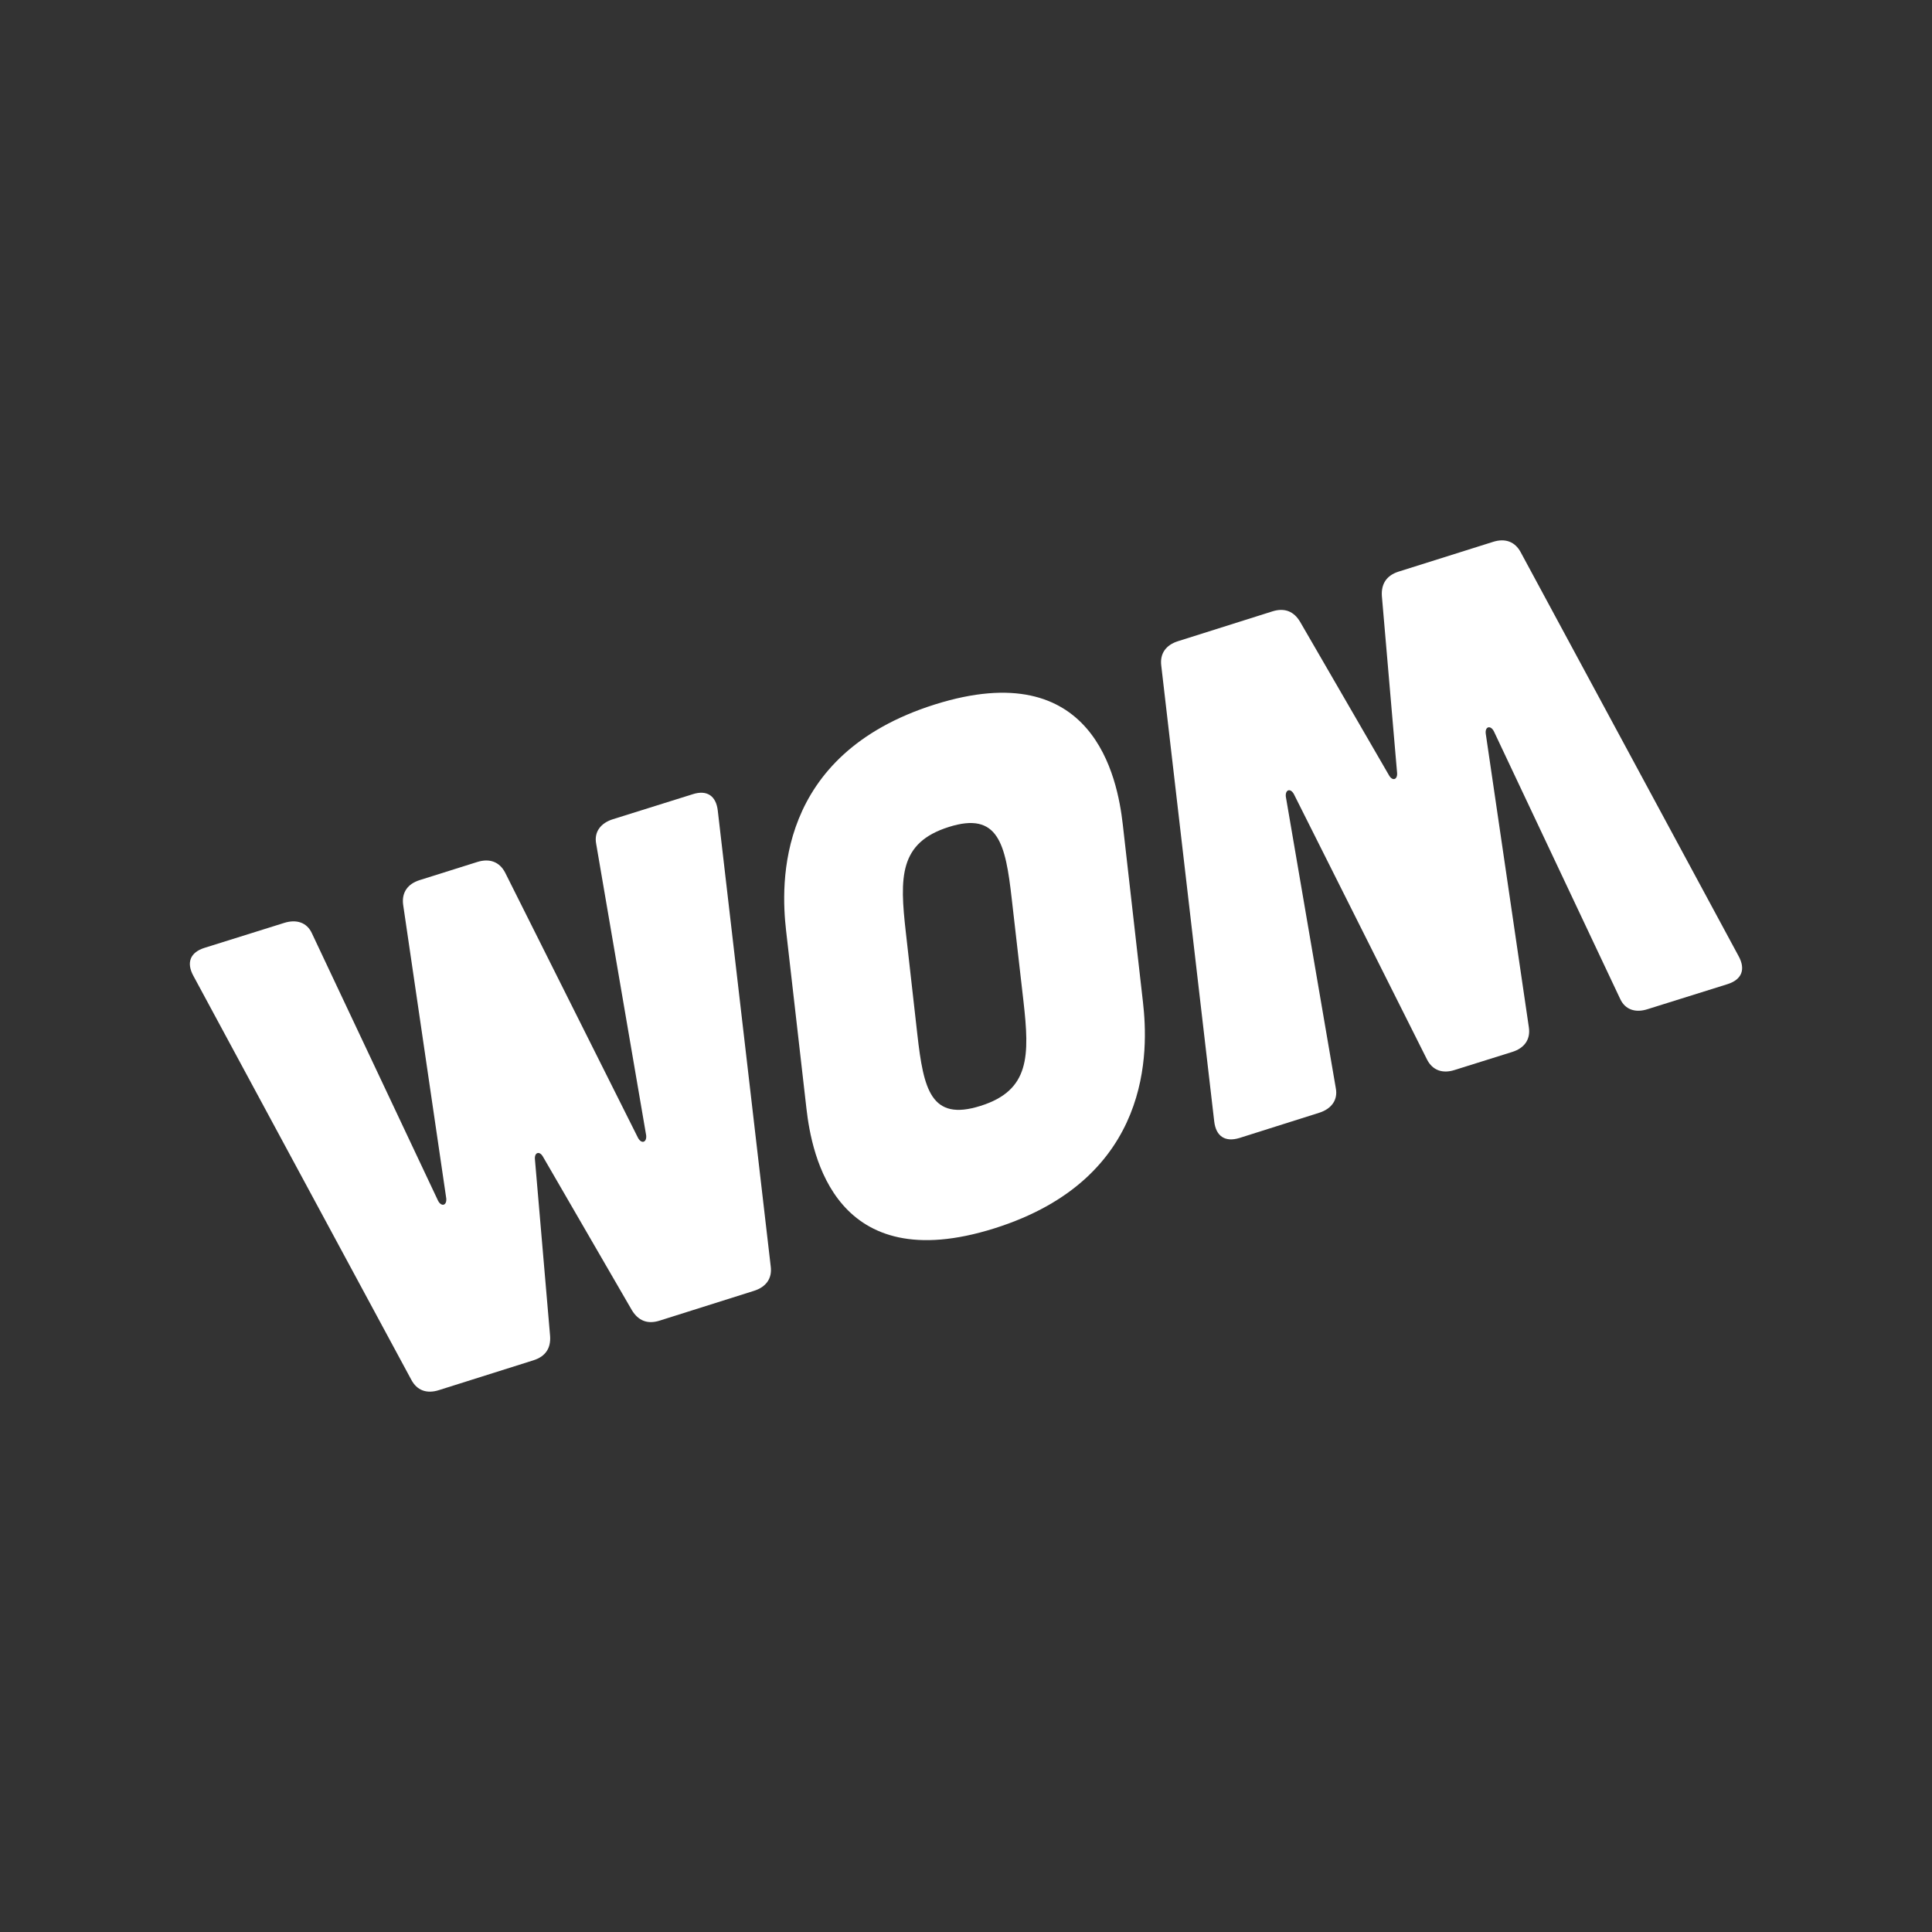
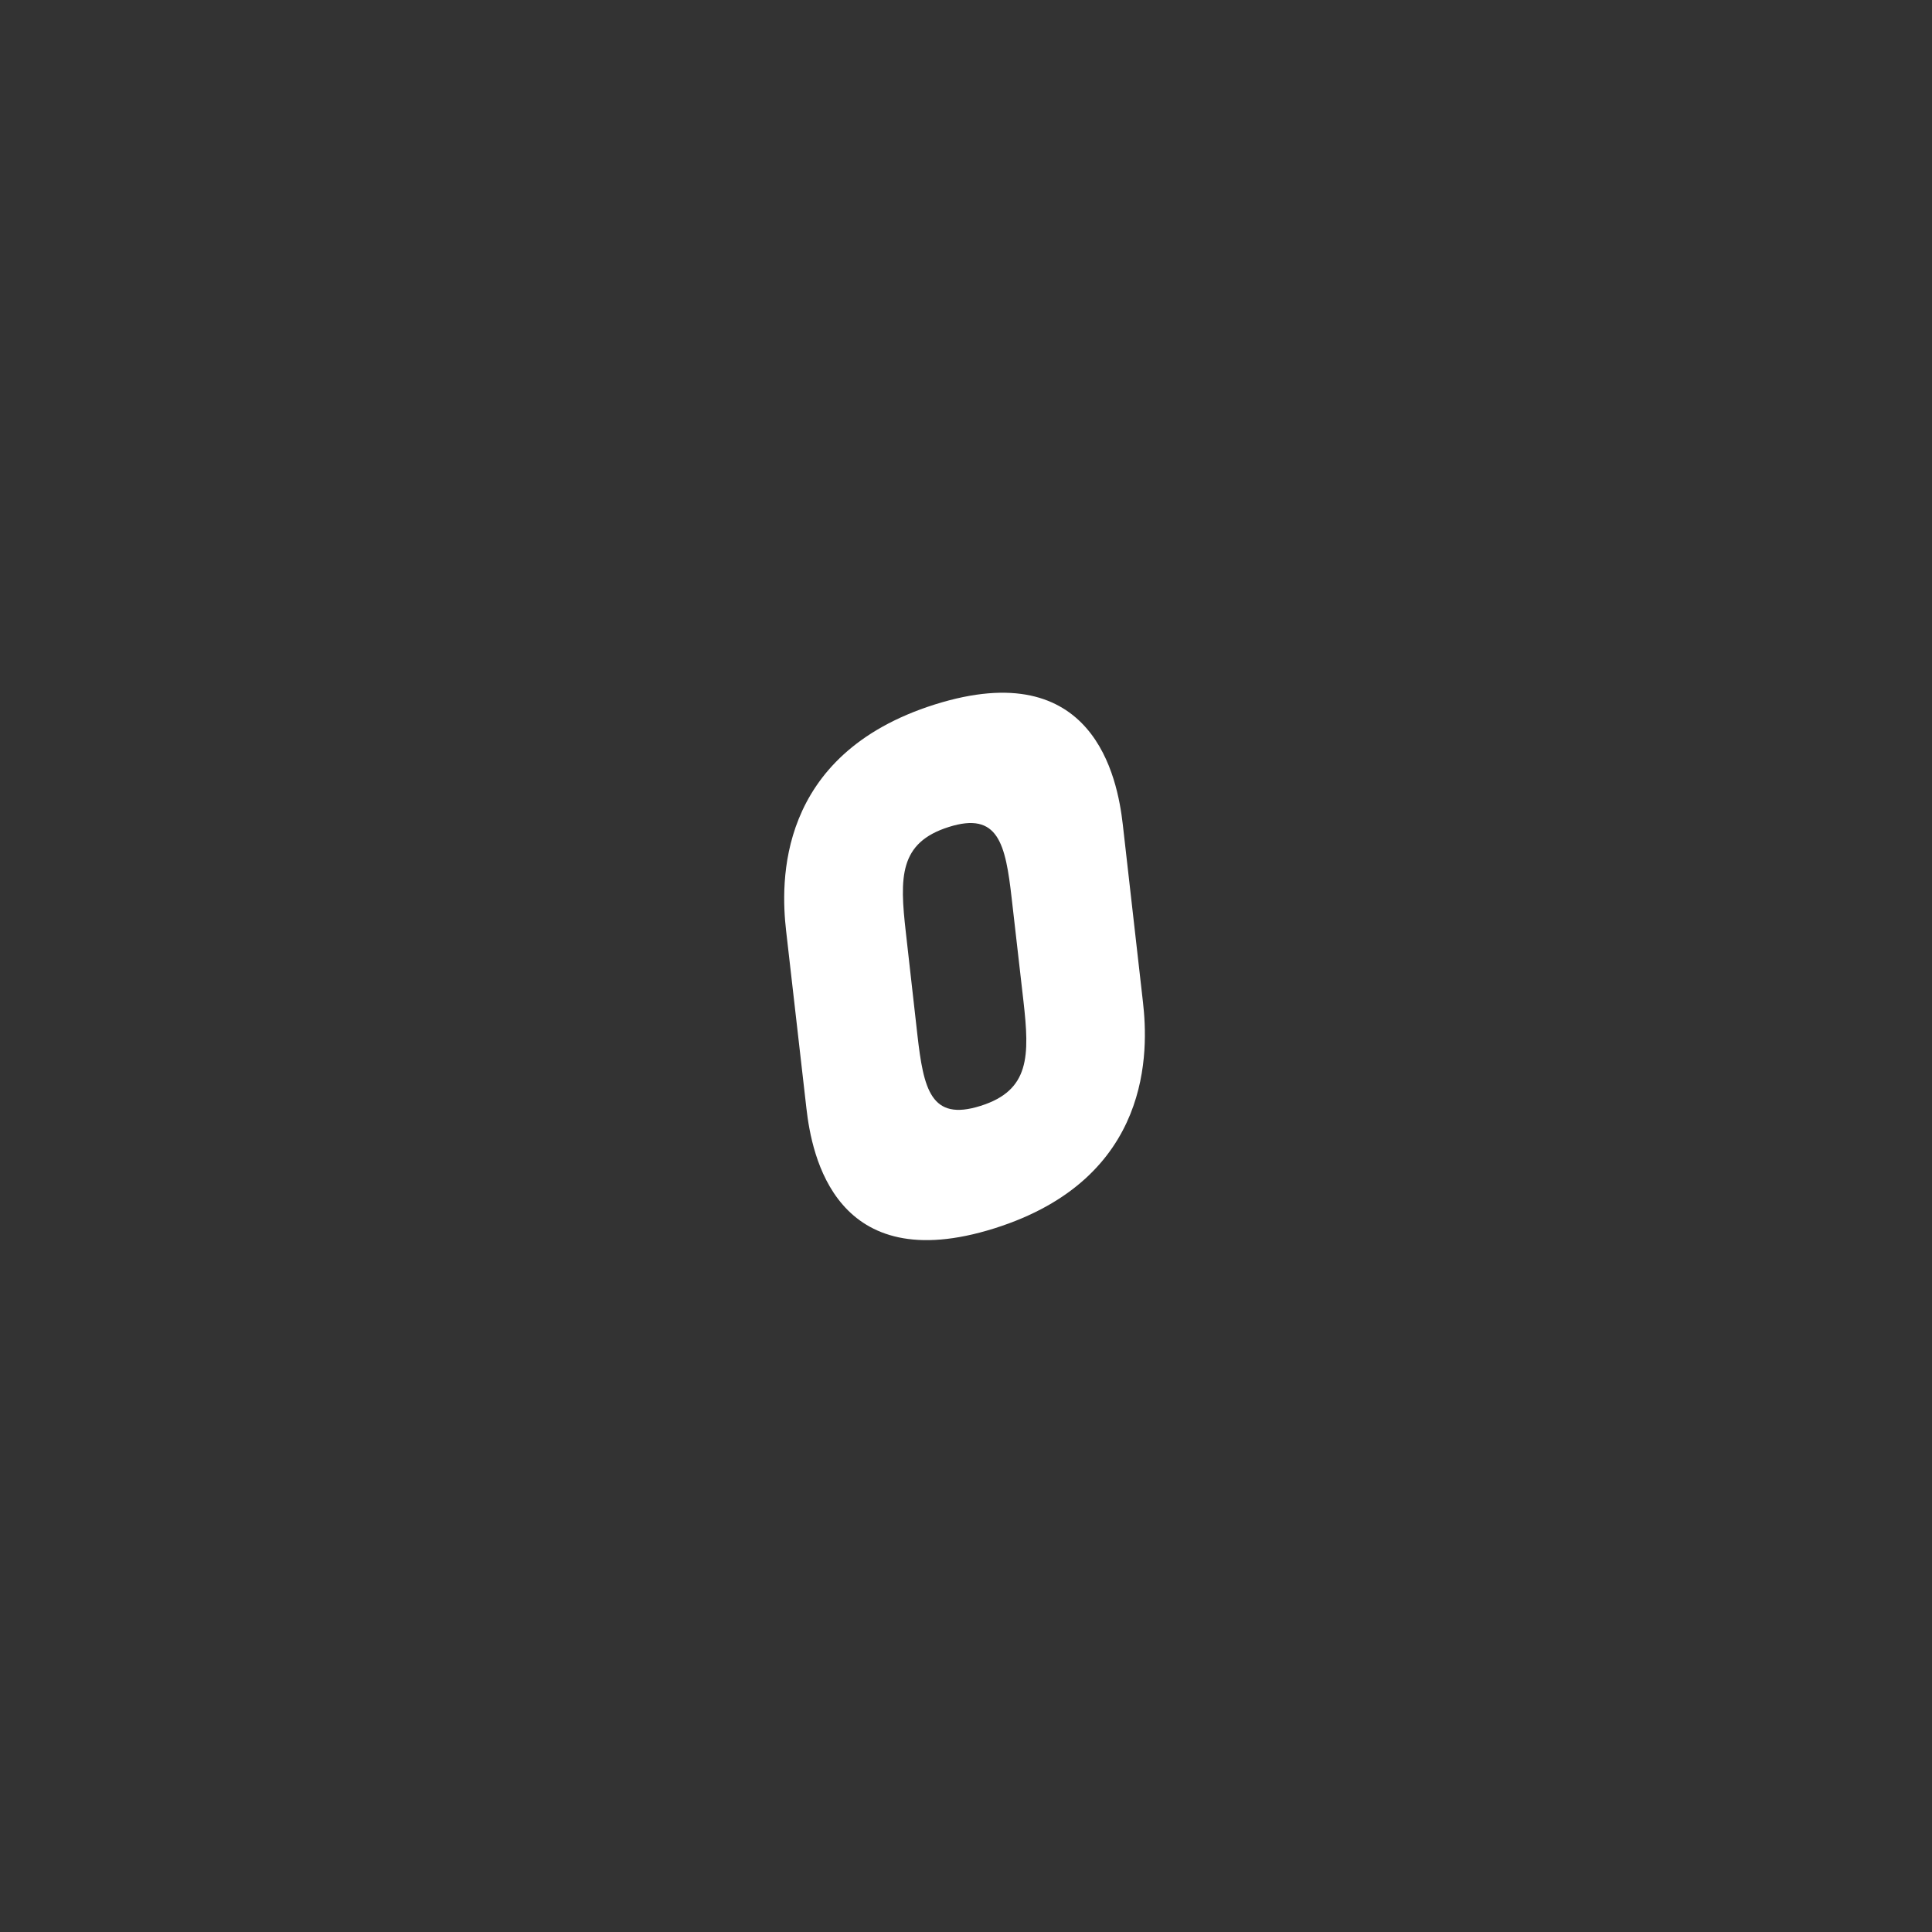
<svg xmlns="http://www.w3.org/2000/svg" width="100" height="100" viewBox="0 0 100 100" fill="none">
  <rect x="0" y="0" width="100" height="100" fill="#333333" stroke="none" />
-   <path d="M89.991 49.491C90.366 50.179 90.153 50.705 89.42 50.938L85.286 52.232C84.662 52.438 84.116 52.268 83.857 51.697L77.321 37.848C77.144 37.518 76.857 37.607 76.902 37.973L79.134 53.179C79.224 53.804 78.902 54.25 78.277 54.447L75.286 55.384C74.67 55.581 74.151 55.403 73.866 54.848L66.973 41.107C66.796 40.777 66.518 40.866 66.554 41.232L69.142 56.33C69.259 56.946 68.901 57.402 68.277 57.598L64.151 58.903C63.419 59.126 62.938 58.822 62.848 58.045L60.107 34.455C60.027 33.83 60.348 33.384 60.973 33.188L65.865 31.643C66.491 31.447 66.972 31.643 67.295 32.188L71.892 40.125C72.071 40.447 72.347 40.366 72.312 39.991L71.526 30.857C71.482 30.223 71.768 29.786 72.384 29.589L77.286 28.045C77.91 27.848 78.42 28.036 78.714 28.589L89.991 49.491Z" fill="white" />
-   <path d="M10.009 50.509C9.634 49.822 9.848 49.295 10.58 49.062L14.714 47.768C15.339 47.572 15.884 47.741 16.143 48.304L22.679 62.161C22.857 62.482 23.134 62.393 23.098 62.028L20.866 46.822C20.786 46.197 21.098 45.75 21.723 45.554L24.705 44.616C25.33 44.42 25.848 44.598 26.143 45.161L33.027 58.903C33.205 59.223 33.482 59.135 33.446 58.769L30.857 43.671C30.741 43.054 31.098 42.599 31.723 42.403L35.857 41.108C36.58 40.876 37.062 41.179 37.152 41.956L39.893 65.555C39.973 66.17 39.652 66.616 39.027 66.813L34.134 68.358C33.509 68.554 33.036 68.358 32.705 67.813L28.107 59.876C27.929 59.554 27.652 59.643 27.688 60.009L28.473 69.152C28.518 69.786 28.232 70.214 27.607 70.41L22.714 71.954C22.089 72.152 21.58 71.972 21.286 71.411L10.009 50.509Z" fill="white" />
  <path fill-rule="evenodd" clip-rule="evenodd" d="M40.688 48.17C40.411 45.732 40.152 39.063 48.384 36.464C56.607 33.875 57.838 40.241 58.116 42.679L59.161 51.884C59.438 54.313 59.696 60.992 51.465 63.581C43.242 66.17 42.018 59.805 41.741 57.376L40.688 48.17ZM47.482 53.546C47.804 56.376 48.179 58.054 50.75 57.241C53.312 56.438 53.295 54.653 52.973 51.813L52.366 46.51C52.045 43.671 51.67 41.992 49.107 42.805C46.536 43.617 46.562 45.403 46.884 48.242L47.482 53.546Z" fill="white" />
</svg>